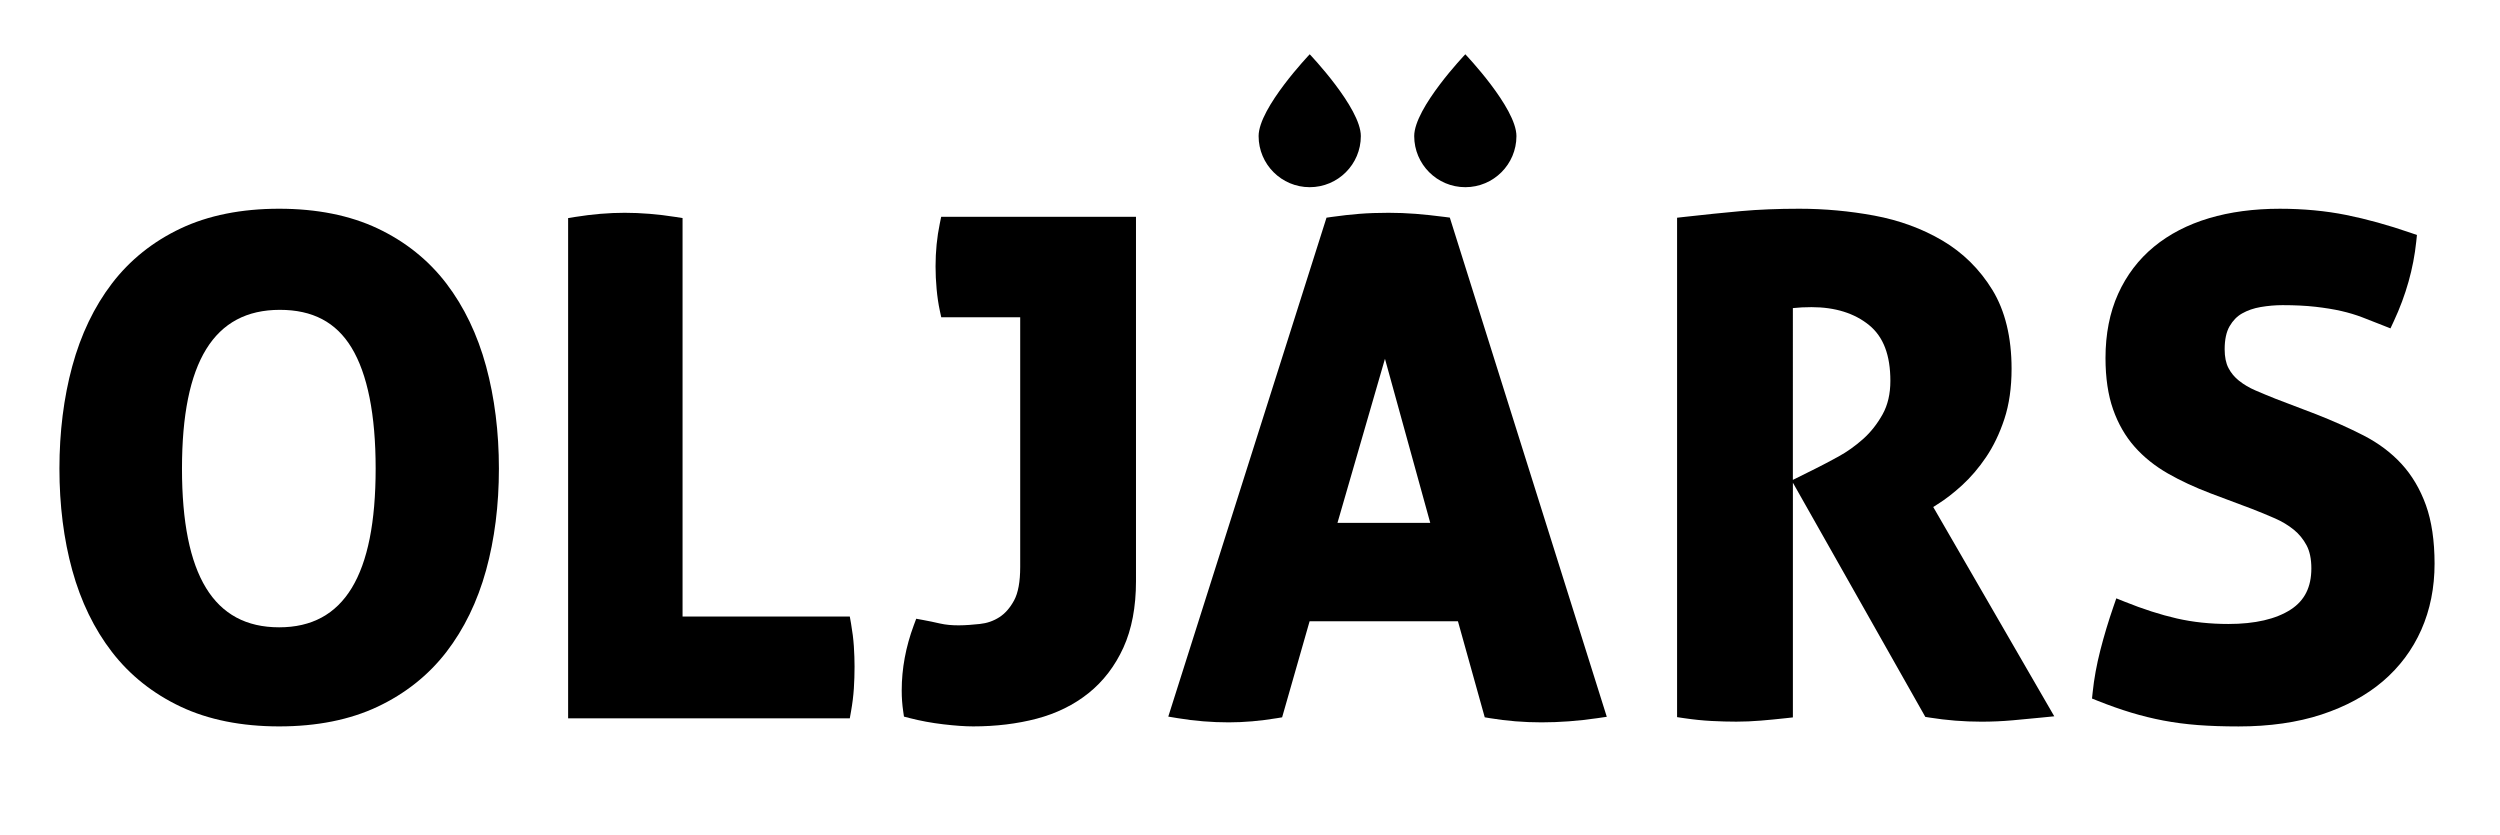
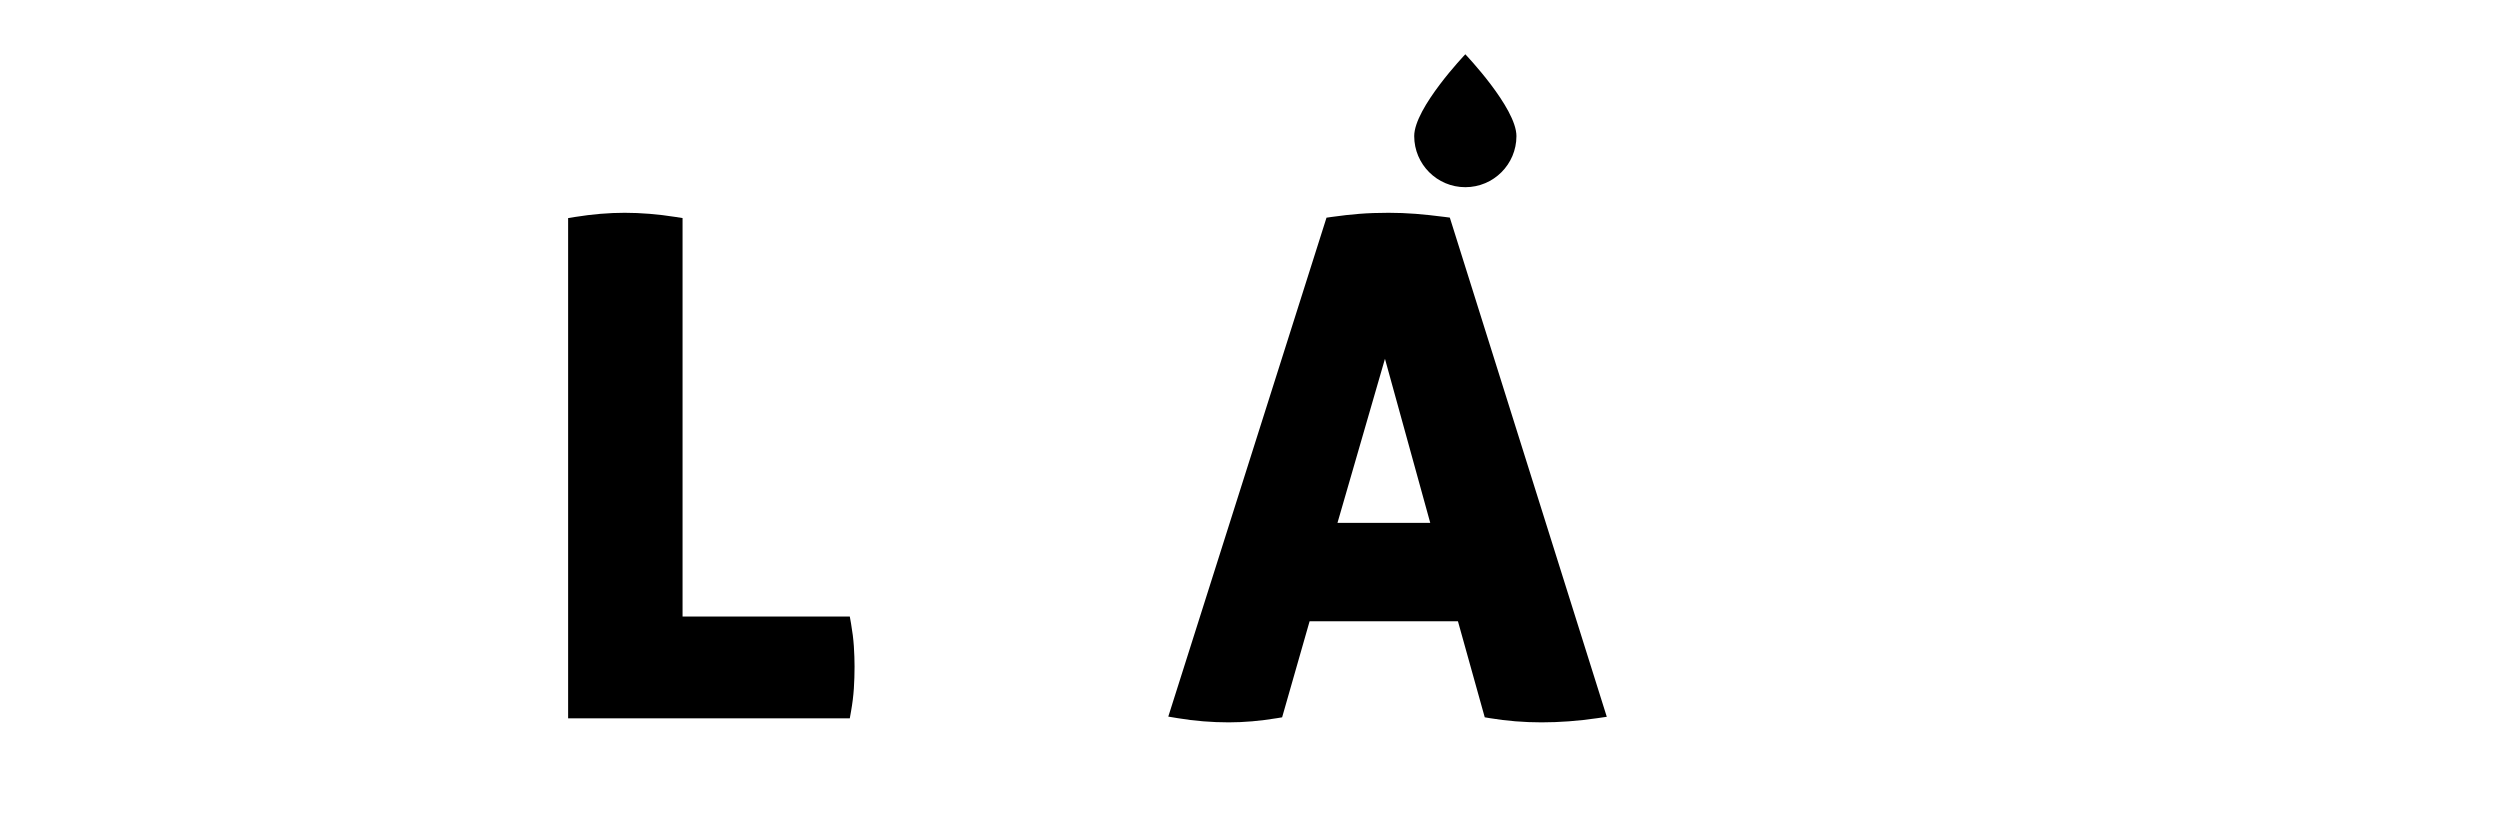
<svg xmlns="http://www.w3.org/2000/svg" version="1.1" id="Lager_1" x="0px" y="0px" viewBox="0 0 1658.1 554.06" style="enable-background:new 0 0 1658.1 554.06;" xml:space="preserve">
  <style type="text/css">
	.st0{fill:#CE2C24;}
	.st1{fill:#CE2D24;}
	.st2{fill:#2A292A;}
	.st3{fill:#EB5A4D;}
	.st4{fill:#E94D4D;}
	.st5{fill:#2D7F7C;}
	.st6{fill:none;}
	.st7{fill:#0098C1;}
	.st8{clip-path:url(#SVGID_00000109713360048270743250000009380378873037870523_);fill:#F2F1ED;}
	.st9{clip-path:url(#SVGID_00000109713360048270743250000009380378873037870523_);fill:#DCD6CD;}
	.st10{clip-path:url(#SVGID_00000109713360048270743250000009380378873037870523_);fill:#46B9B4;}
	.st11{clip-path:url(#SVGID_00000109713360048270743250000009380378873037870523_);fill:#E2DFD6;}
	.st12{clip-path:url(#SVGID_00000109713360048270743250000009380378873037870523_);fill:#281226;}
	.st13{clip-path:url(#SVGID_00000109713360048270743250000009380378873037870523_);fill:#202020;}
	.st14{clip-path:url(#SVGID_00000109713360048270743250000009380378873037870523_);fill:#474646;}
	.st15{clip-path:url(#SVGID_00000109713360048270743250000009380378873037870523_);fill:#2D7F7C;}
	.st16{clip-path:url(#SVGID_00000109713360048270743250000009380378873037870523_);fill:#EB5A4C;}
	.st17{clip-path:url(#SVGID_00000109713360048270743250000009380378873037870523_);fill:#CE2C24;}
	.st18{fill:#CCE9F2;}
	.st19{fill:#46B9B4;}
	.st20{fill:#281226;}
	.st21{fill:#EB5A4C;}
	.st22{fill:#DDDDDD;}
	.st23{fill:url(#);}
	.st24{clip-path:url(#SVGID_00000144301783516650868750000018030965623830046379_);fill:#CCE9F2;}
	.st25{clip-path:url(#SVGID_00000144301783516650868750000018030965623830046379_);}
	.st26{clip-path:url(#SVGID_00000144301783516650868750000018030965623830046379_);fill:#2D7F7C;}
	.st27{fill:#DCD6CD;}
	.st28{fill:#4FB8B3;}
	.st29{fill:#E2DFD6;}
	.st30{fill:#271326;}
	.st31{fill:#474646;}
	.st32{fill:#337F7B;}
	.st33{fill:#E75D4E;}
	.st34{fill:#CA3127;}
	.st35{fill:#202020;}
	.st36{clip-path:url(#SVGID_00000145757038725663926630000015998007389058053025_);fill:#DCD6CD;}
	.st37{clip-path:url(#SVGID_00000145757038725663926630000015998007389058053025_);fill:#F2F1ED;}
	.st38{clip-path:url(#SVGID_00000145757038725663926630000015998007389058053025_);fill:#4FB8B3;}
	.st39{clip-path:url(#SVGID_00000145757038725663926630000015998007389058053025_);fill:#E2DFD6;}
	.st40{clip-path:url(#SVGID_00000145757038725663926630000015998007389058053025_);fill:#271326;}
	.st41{clip-path:url(#SVGID_00000145757038725663926630000015998007389058053025_);fill:#202020;}
	.st42{clip-path:url(#SVGID_00000145757038725663926630000015998007389058053025_);fill:#474646;}
	.st43{clip-path:url(#SVGID_00000145757038725663926630000015998007389058053025_);fill:#337F7B;}
	.st44{clip-path:url(#SVGID_00000145757038725663926630000015998007389058053025_);fill:#E75D4E;}
	.st45{clip-path:url(#SVGID_00000145757038725663926630000015998007389058053025_);fill:#CA3127;}
	.st46{clip-path:url(#SVGID_00000023983476271444808280000000858556271004204444_);fill:#202020;}
	.st47{clip-path:url(#SVGID_00000051382130394731478730000012630511217948080013_);fill:#CA3127;}
	.st48{clip-path:url(#SVGID_00000147196865695783604670000002856326288970172583_);fill:#202020;}
	.st49{clip-path:url(#SVGID_00000072992522360069724010000003233562997487454633_);fill:#CA3127;}
	.st50{fill:#4DA293;}
	.st51{fill:#F6F6F6;}
	.st52{fill:#DADADA;}
	.st53{fill:#335E5A;}
	.st54{clip-path:url(#SVGID_00000145052961105609975660000001722499566329433744_);fill:#202020;}
	.st55{fill:#FFFFFF;}
	.st56{clip-path:url(#SVGID_00000124874916561815303690000010838138375241657998_);fill:#DCD6CD;}
	.st57{clip-path:url(#SVGID_00000124874916561815303690000010838138375241657998_);fill:#F2F1ED;}
	.st58{clip-path:url(#SVGID_00000124874916561815303690000010838138375241657998_);fill:#202020;}
	.st59{clip-path:url(#SVGID_00000124874916561815303690000010838138375241657998_);fill:#474646;}
	.st60{clip-path:url(#SVGID_00000124874916561815303690000010838138375241657998_);fill:#E75D4E;}
	.st61{clip-path:url(#SVGID_00000124874916561815303690000010838138375241657998_);fill:#CA3127;}
</style>
-   <path d="M296.05,188.04c-11.88-15.55-27.23-27.84-45.63-36.54c-18.35-8.66-40.32-13.06-65.28-13.06c-24.97,0-46.93,4.39-65.28,13.06  c-18.4,8.69-33.75,20.99-45.63,36.54c-11.77,15.41-20.62,33.88-26.32,54.9c-5.64,20.78-8.5,43.61-8.5,67.85  c0,24.25,2.86,46.93,8.51,67.41c5.7,20.73,14.56,38.97,26.34,54.23c11.88,15.4,27.22,27.61,45.61,36.29  c18.35,8.66,40.31,13.06,65.28,13.06c24.96,0,46.93-4.39,65.28-13.06c18.38-8.68,33.73-20.89,45.61-36.29  c11.76-15.26,20.62-33.5,26.34-54.23c5.65-20.51,8.51-43.19,8.51-67.41c0-24.21-2.86-47.04-8.5-67.85  C316.67,221.92,307.81,203.45,296.05,188.04z M185.15,416.06c-43.37,0-64.45-34.44-64.45-105.28c0-70.84,21.23-105.28,64.9-105.28  c21.74,0,37.28,8.18,47.52,25.02c10.64,17.51,16.03,44.52,16.03,80.26C249.14,381.63,228.21,416.06,185.15,416.06z" />
  <path d="M564.44,413.53l-0.82-4.62H452.7V144.62l-4.74-0.74c-11.62-1.83-22.94-2.75-33.66-2.75c-10.44,0-21.47,0.93-32.79,2.75  l-4.71,0.76v331.77h186.82l0.82-4.62c0.93-5.22,1.55-10.31,1.87-15.15c0.3-4.78,0.46-9.63,0.46-14.44c0-4.2-0.15-8.76-0.46-13.55  C565.99,423.84,565.36,418.75,564.44,413.53z" />
-   <path d="M623.31,148.27c-1.87,8.98-2.81,18.53-2.81,28.4c0,4.91,0.23,9.97,0.7,15.03c0.47,5.11,1.18,9.93,2.12,14.3l0.95,4.42h52.37  v165.63c0,9.74-1.36,17.2-4.05,22.16c-2.68,4.95-5.96,8.69-9.77,11.14c-3.93,2.52-8.2,4-13.04,4.5c-9.57,1.01-18.45,1.5-26.44-0.34  c-3.87-0.89-7.58-1.66-11.03-2.29l-4.64-0.85l-1.64,4.4c-5.3,14.26-7.98,28.74-7.98,43.07c0,2.62,0.08,4.95,0.24,7.1  c0.15,2.21,0.4,4.46,0.72,6.67l0.53,3.67l3.61,0.94c7.1,1.84,14.68,3.25,22.54,4.17c7.82,0.92,14.46,1.38,19.74,1.38  c15.08,0,29.24-1.72,42.08-5.1c13.13-3.46,24.71-9.16,34.41-16.92c9.78-7.82,17.57-17.98,23.15-30.21c5.55-12.16,8.36-27,8.36-44.11  V143.81h-129.2L623.31,148.27z" />
  <path d="M958.02,143.86c-6.97-0.9-13.41-1.59-19.15-2.04c-5.81-0.46-11.85-0.69-17.96-0.69c-7,0-13.5,0.23-19.3,0.69  c-5.76,0.45-11.92,1.14-18.32,2.05l-3.5,0.5L774.85,475.28l6.38,1.06c11.03,1.83,22.37,2.76,33.71,2.76  c10.15,0,20.88-0.93,31.91-2.76l3.5-0.58l18.23-63.72h98.38l17.78,63.71l3.53,0.59c11.03,1.83,22.52,2.76,34.16,2.76  c11.89,0,24.25-0.92,36.74-2.74l6.51-0.95L961.58,144.32L958.02,143.86z M948.59,346.77h-61.52l31.49-108.8L948.59,346.77z" />
-   <path d="M1285.26,334.3c5.05-3.14,10.46-7.33,16.09-12.47c5.68-5.19,11.04-11.46,15.91-18.66c4.91-7.25,8.99-15.76,12.13-25.3  c3.17-9.62,4.77-20.81,4.77-33.26c0-20.91-4.28-38.5-12.72-52.31c-8.38-13.69-19.53-24.71-33.14-32.74  c-13.38-7.9-28.57-13.47-45.17-16.56c-16.31-3.03-33.05-4.56-49.76-4.56c-14.16,0-27.25,0.53-38.91,1.59  c-11.6,1.05-24.1,2.34-37.17,3.81l-4.98,0.56v331.23l4.78,0.71c6.12,0.91,12.19,1.53,18.06,1.84c5.83,0.3,11.37,0.45,16.46,0.45  c5.23,0,10.68-0.23,16.19-0.69c5.33-0.44,10.82-0.97,16.32-1.58l5-0.55V320.15l87.83,155.32l2.67,0.43  c11.31,1.83,22.95,2.75,34.58,2.75c6.99,0,13.96-0.31,20.72-0.92c6.6-0.6,12.9-1.2,18.91-1.79l8.64-0.86l-80.27-138.8L1285.26,334.3  z M1189.1,204.34c3.83-0.42,7.96-0.63,12.35-0.63c15.65,0,28.5,4.01,38.21,11.92c9.5,7.75,14.11,19.86,14.11,37.03  c0,8.53-1.73,15.97-5.14,22.11c-3.57,6.41-7.93,11.94-12.97,16.42c-5.21,4.63-10.69,8.52-16.26,11.57  c-5.92,3.24-10.99,5.92-15.07,7.94l-15.23,7.58V204.34z" />
-   <path d="M1608.97,335.05c-3.83-10.63-9.27-19.84-16.19-27.37c-6.86-7.46-15.32-13.8-25.14-18.85c-9.45-4.85-20.05-9.59-31.55-14.11  l-26.87-10.25c-4.55-1.81-9.03-3.67-13.33-5.53c-4.03-1.73-7.68-3.89-10.87-6.41c-2.95-2.32-5.32-5.17-7.03-8.47  c-1.67-3.2-2.51-7.37-2.51-12.4c0-6.41,1.1-11.56,3.28-15.3c2.21-3.79,4.91-6.56,8.26-8.46c3.61-2.05,7.75-3.48,12.31-4.26  c4.9-0.84,9.8-1.26,14.55-1.26c8.08,0,15.43,0.36,21.82,1.08c6.33,0.72,12.09,1.66,17.12,2.8c4.97,1.14,9.7,2.56,14.05,4.23  c4.62,1.78,9.17,3.56,13.64,5.34l4.94,1.96l2.24-4.8c8.01-17.18,13.01-34.92,14.86-52.74l0.46-4.41l-4.2-1.45  c-14.86-5.13-29.23-9.11-42.72-11.82c-13.63-2.74-28.43-4.13-44-4.13c-17.24,0-33.04,2.11-46.97,6.27  c-14.13,4.22-26.43,10.59-36.55,18.93c-10.21,8.41-18.21,18.95-23.77,31.3c-5.54,12.29-8.35,26.59-8.35,42.52  c0,13.09,1.69,24.54,5.03,34.03c3.37,9.59,8.2,17.96,14.34,24.88c6.05,6.83,13.48,12.78,22.07,17.69  c8.3,4.75,17.79,9.16,28.19,13.12l27.36,10.27c5.31,2.06,10.52,4.21,15.49,6.39c4.61,2.02,8.78,4.54,12.42,7.49  c3.44,2.79,6.29,6.28,8.47,10.36c2.1,3.94,3.16,9.08,3.16,15.26c0,12.41-4.46,21.33-13.62,27.29c-9.8,6.37-23.72,9.6-41.39,9.6  c-12.11,0-23.62-1.23-34.23-3.66c-10.73-2.45-22.39-6.2-34.63-11.13l-5.49-2.21l-1.93,5.58c-3.33,9.64-6.25,19.34-8.67,28.83  c-2.45,9.58-4.16,18.95-5.08,27.85l-0.44,4.19l3.93,1.57c7.62,3.04,15.03,5.65,22.01,7.76c7.03,2.13,14.25,3.91,21.46,5.28  c7.16,1.36,14.84,2.37,22.86,2.99c7.92,0.6,16.98,0.91,26.93,0.91c20.55,0,39.05-2.65,54.98-7.88  c16.03-5.27,29.74-12.69,40.74-22.08c11.07-9.45,19.65-20.94,25.51-34.18c5.83-13.18,8.78-27.92,8.78-43.83  C1614.69,358.64,1612.76,345.6,1608.97,335.05z" />
-   <path d="M834.76,90.25c0,18.72,15.18,33.9,33.9,33.9c18.72,0,33.9-15.18,33.9-33.9S868.66,36,868.66,36S834.76,71.52,834.76,90.25z" />
  <path d="M937.96,90.25c0,18.72,15.18,33.9,33.9,33.9c18.72,0,33.9-15.18,33.9-33.9S971.86,36,971.86,36S937.96,71.52,937.96,90.25z" />
</svg>